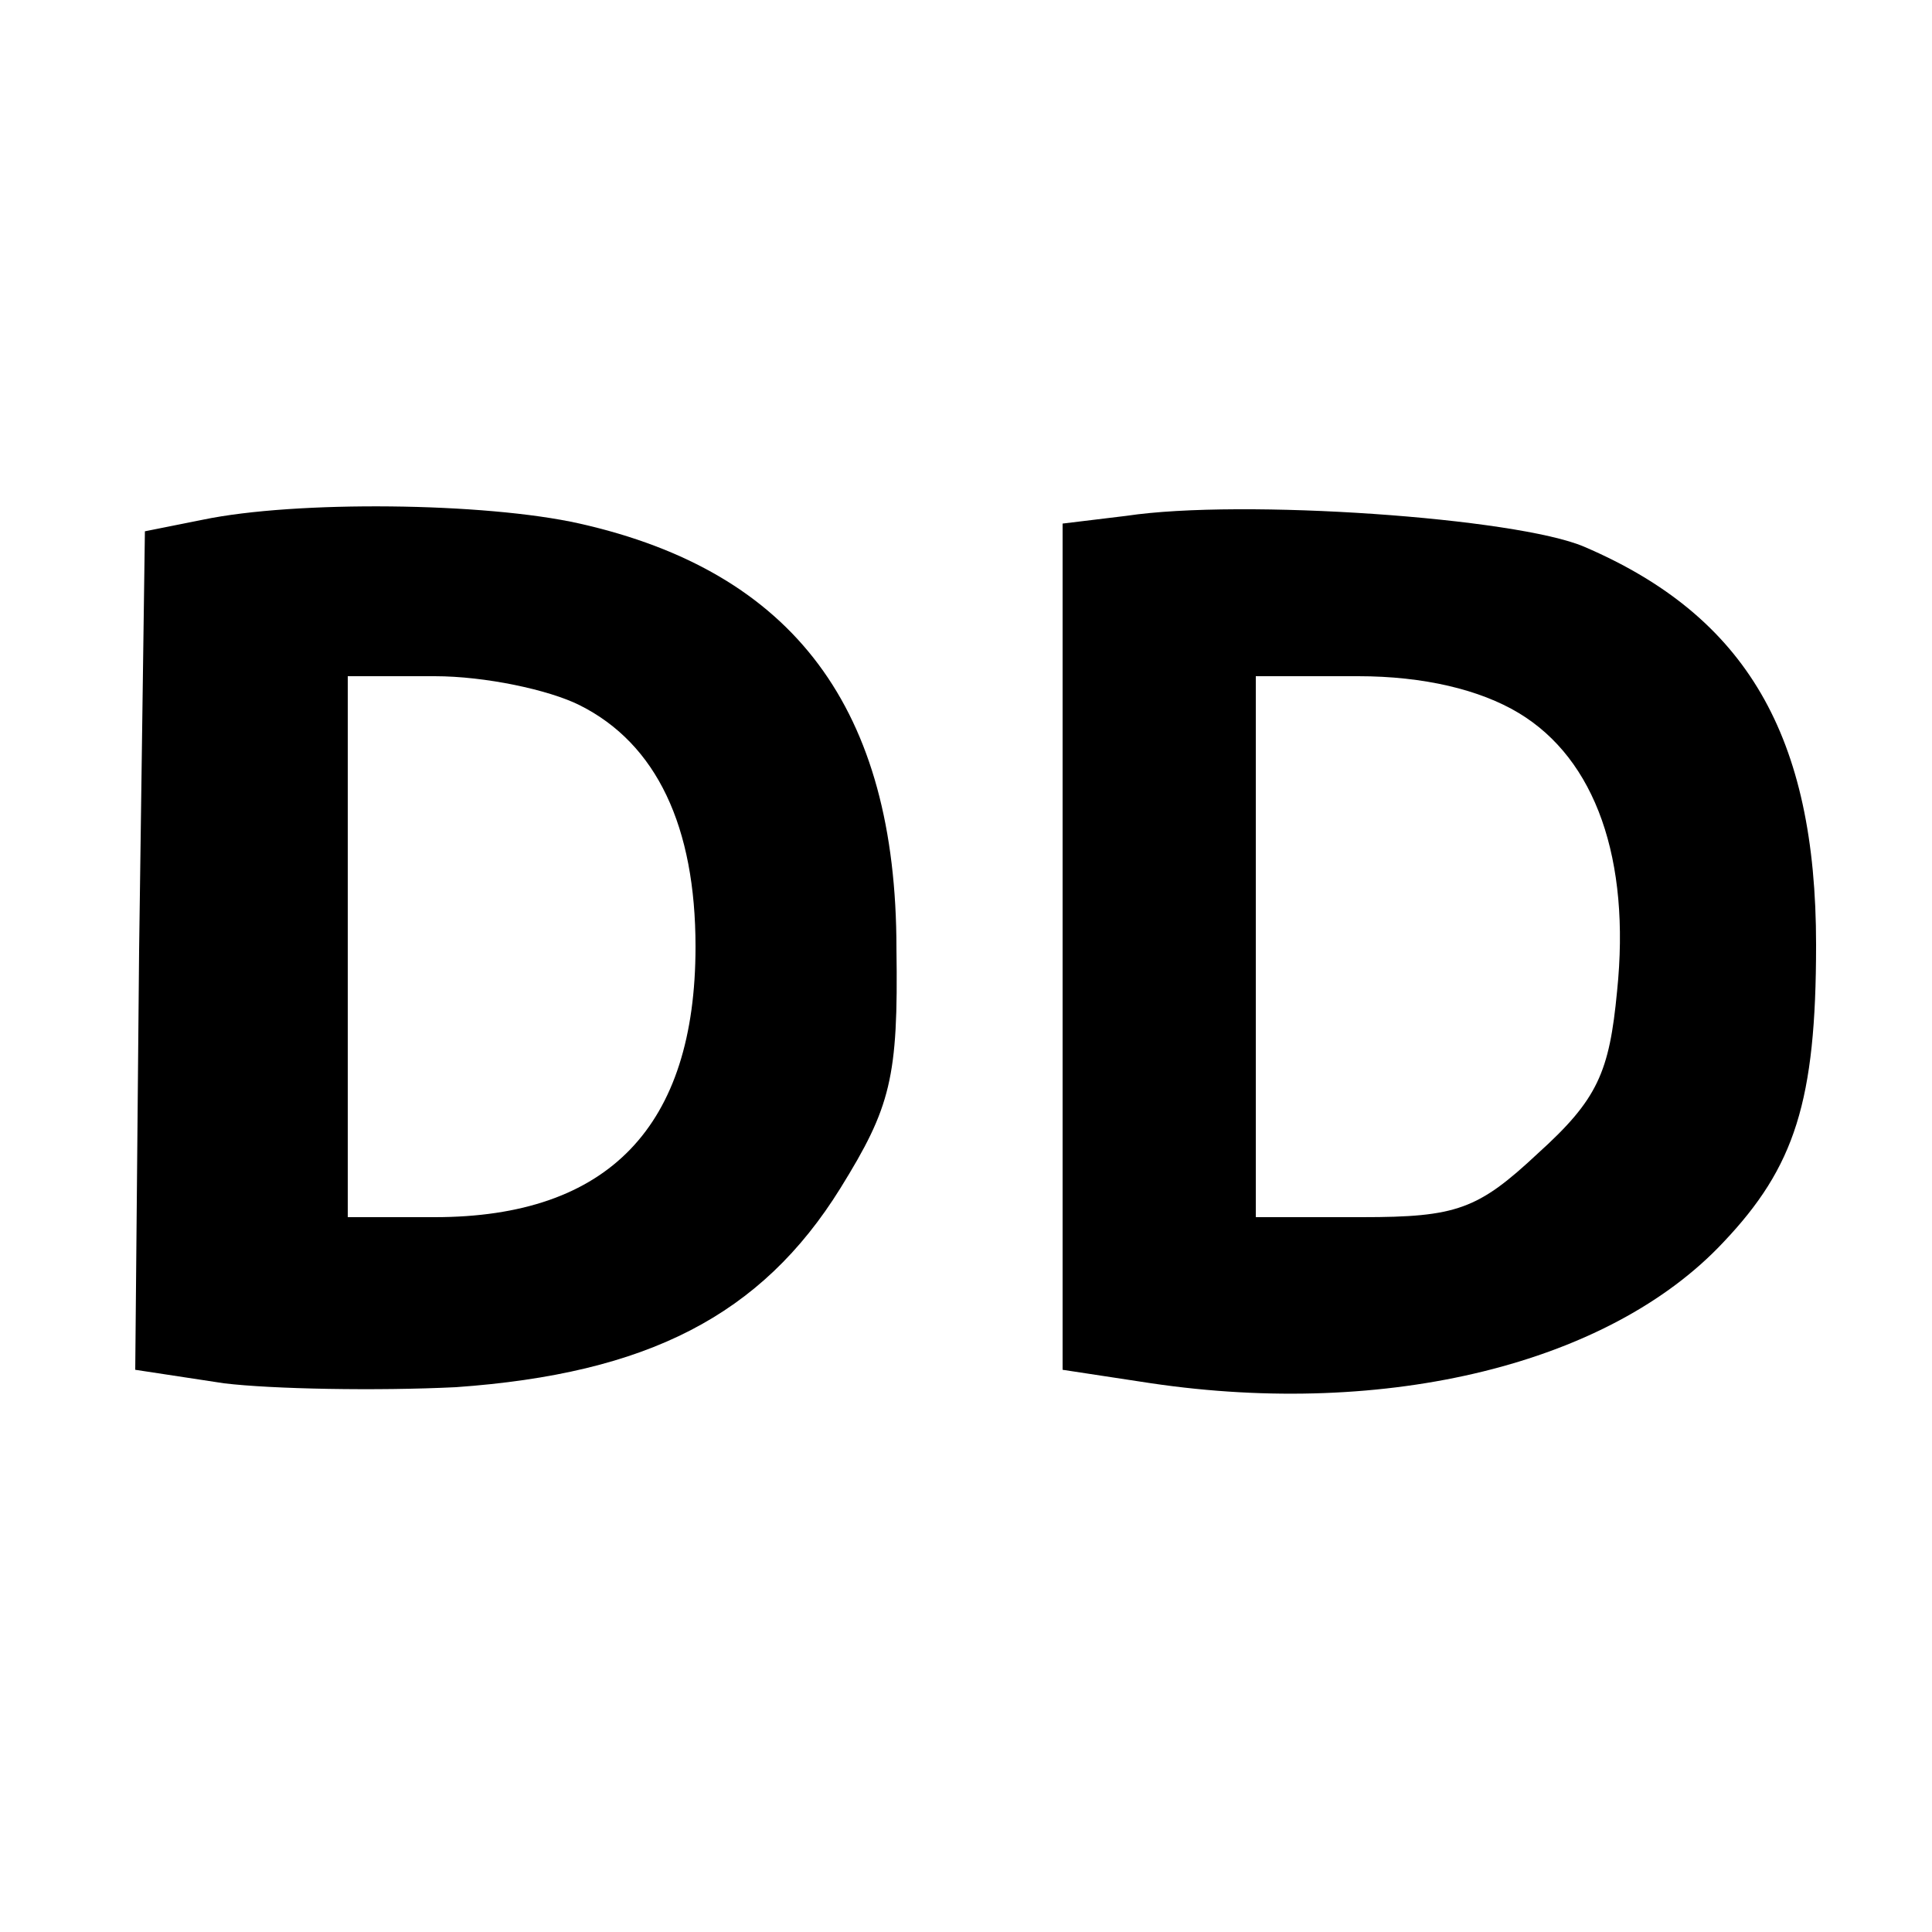
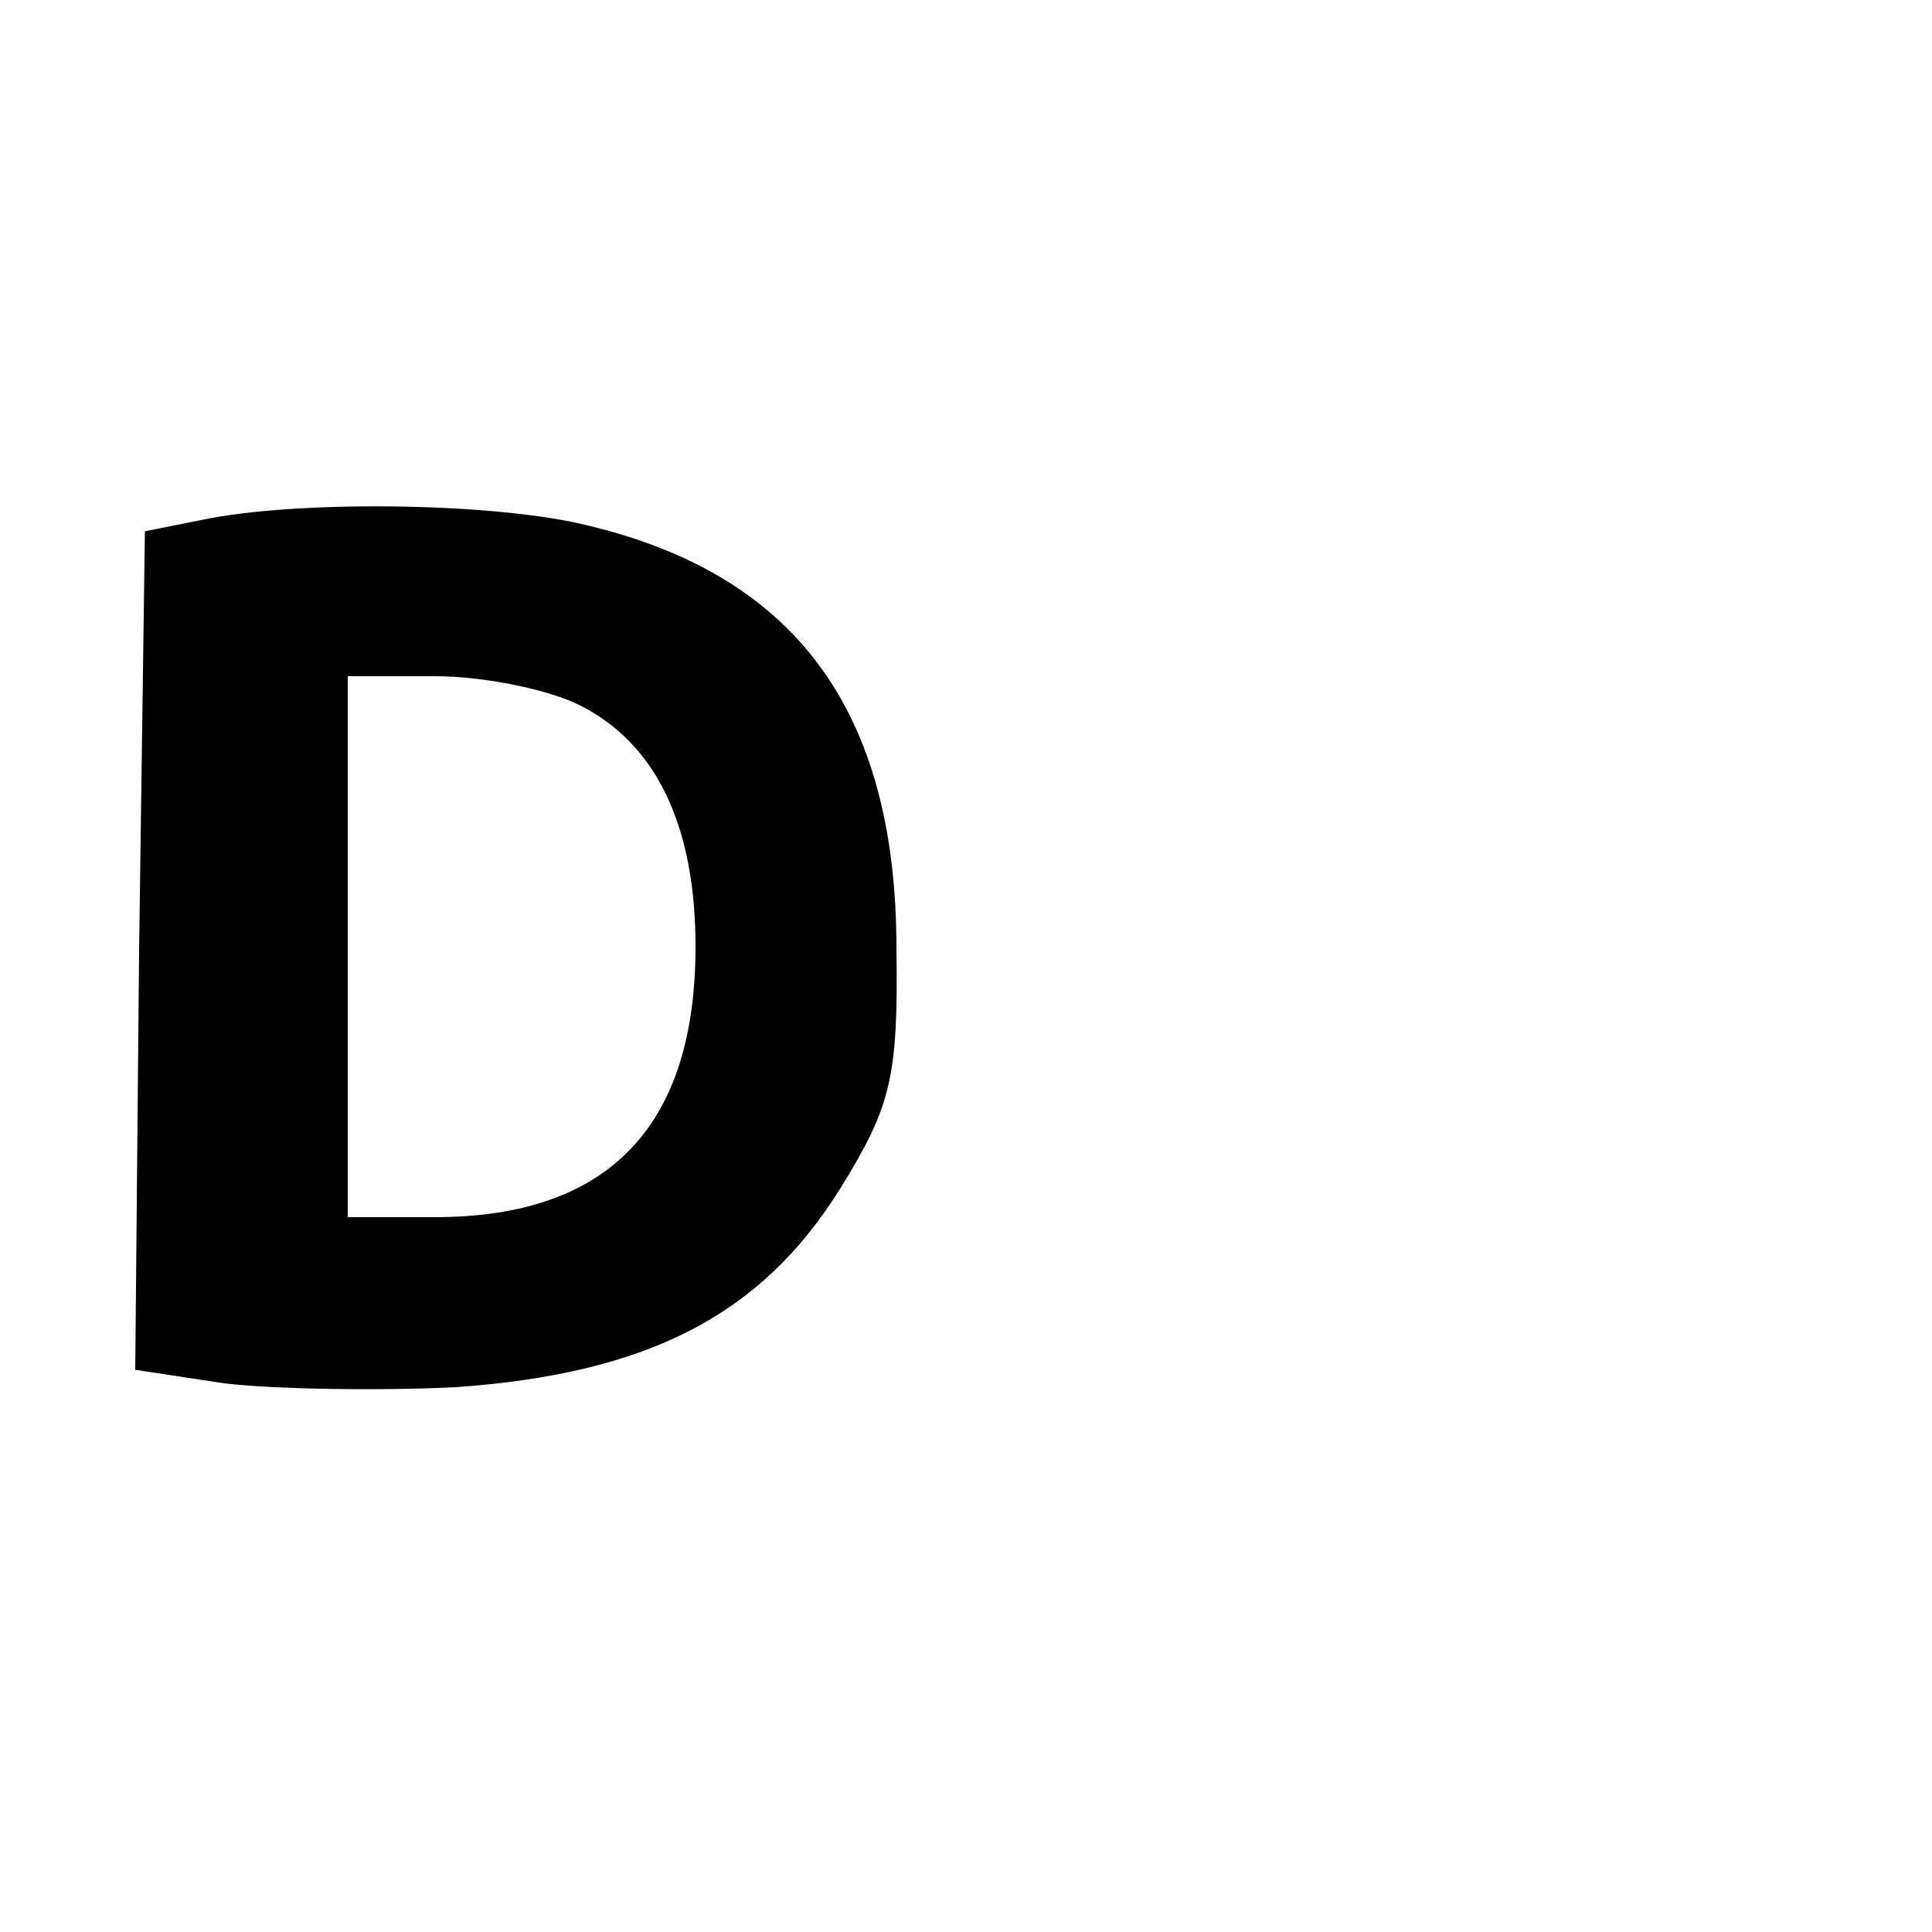
<svg xmlns="http://www.w3.org/2000/svg" version="1.0" width="100pt" height="100pt" viewBox="0 0 100 100" preserveAspectRatio="xMidYMid meet">
  <g transform="translate(0,100) scale(0.1,-0.1)" fill="#000000" stroke="none">
    <path d="M105 731 l-30 -6 -3 -217 -2 -217 46 -7 c25 -3 79 -4 120 -2 99 7 158 37 199 103 26 42 30 57 29 124 0 124 -53 195 -164 220 -49 11 -147 12 -195 2z m195 -96 c40 -20 60 -63 60 -125 0 -93 -45 -140 -135 -140 l-45 0 0 140 0 140 45 0 c26 0 59 -7 75 -15z" />
-     <path d="M583 733 l-33 -4 0 -219 0 -219 46 -7 c122 -18 237 10 296 73 37 39 48 73 48 154 0 108 -36 170 -120 206 -35 15 -177 25 -237 16z m203 -102 c40 -24 58 -76 51 -144 -4 -42 -10 -56 -41 -84 -31 -29 -42 -33 -91 -33 l-55 0 0 140 0 140 53 0 c34 0 63 -7 83 -19z" />
  </g>
</svg>